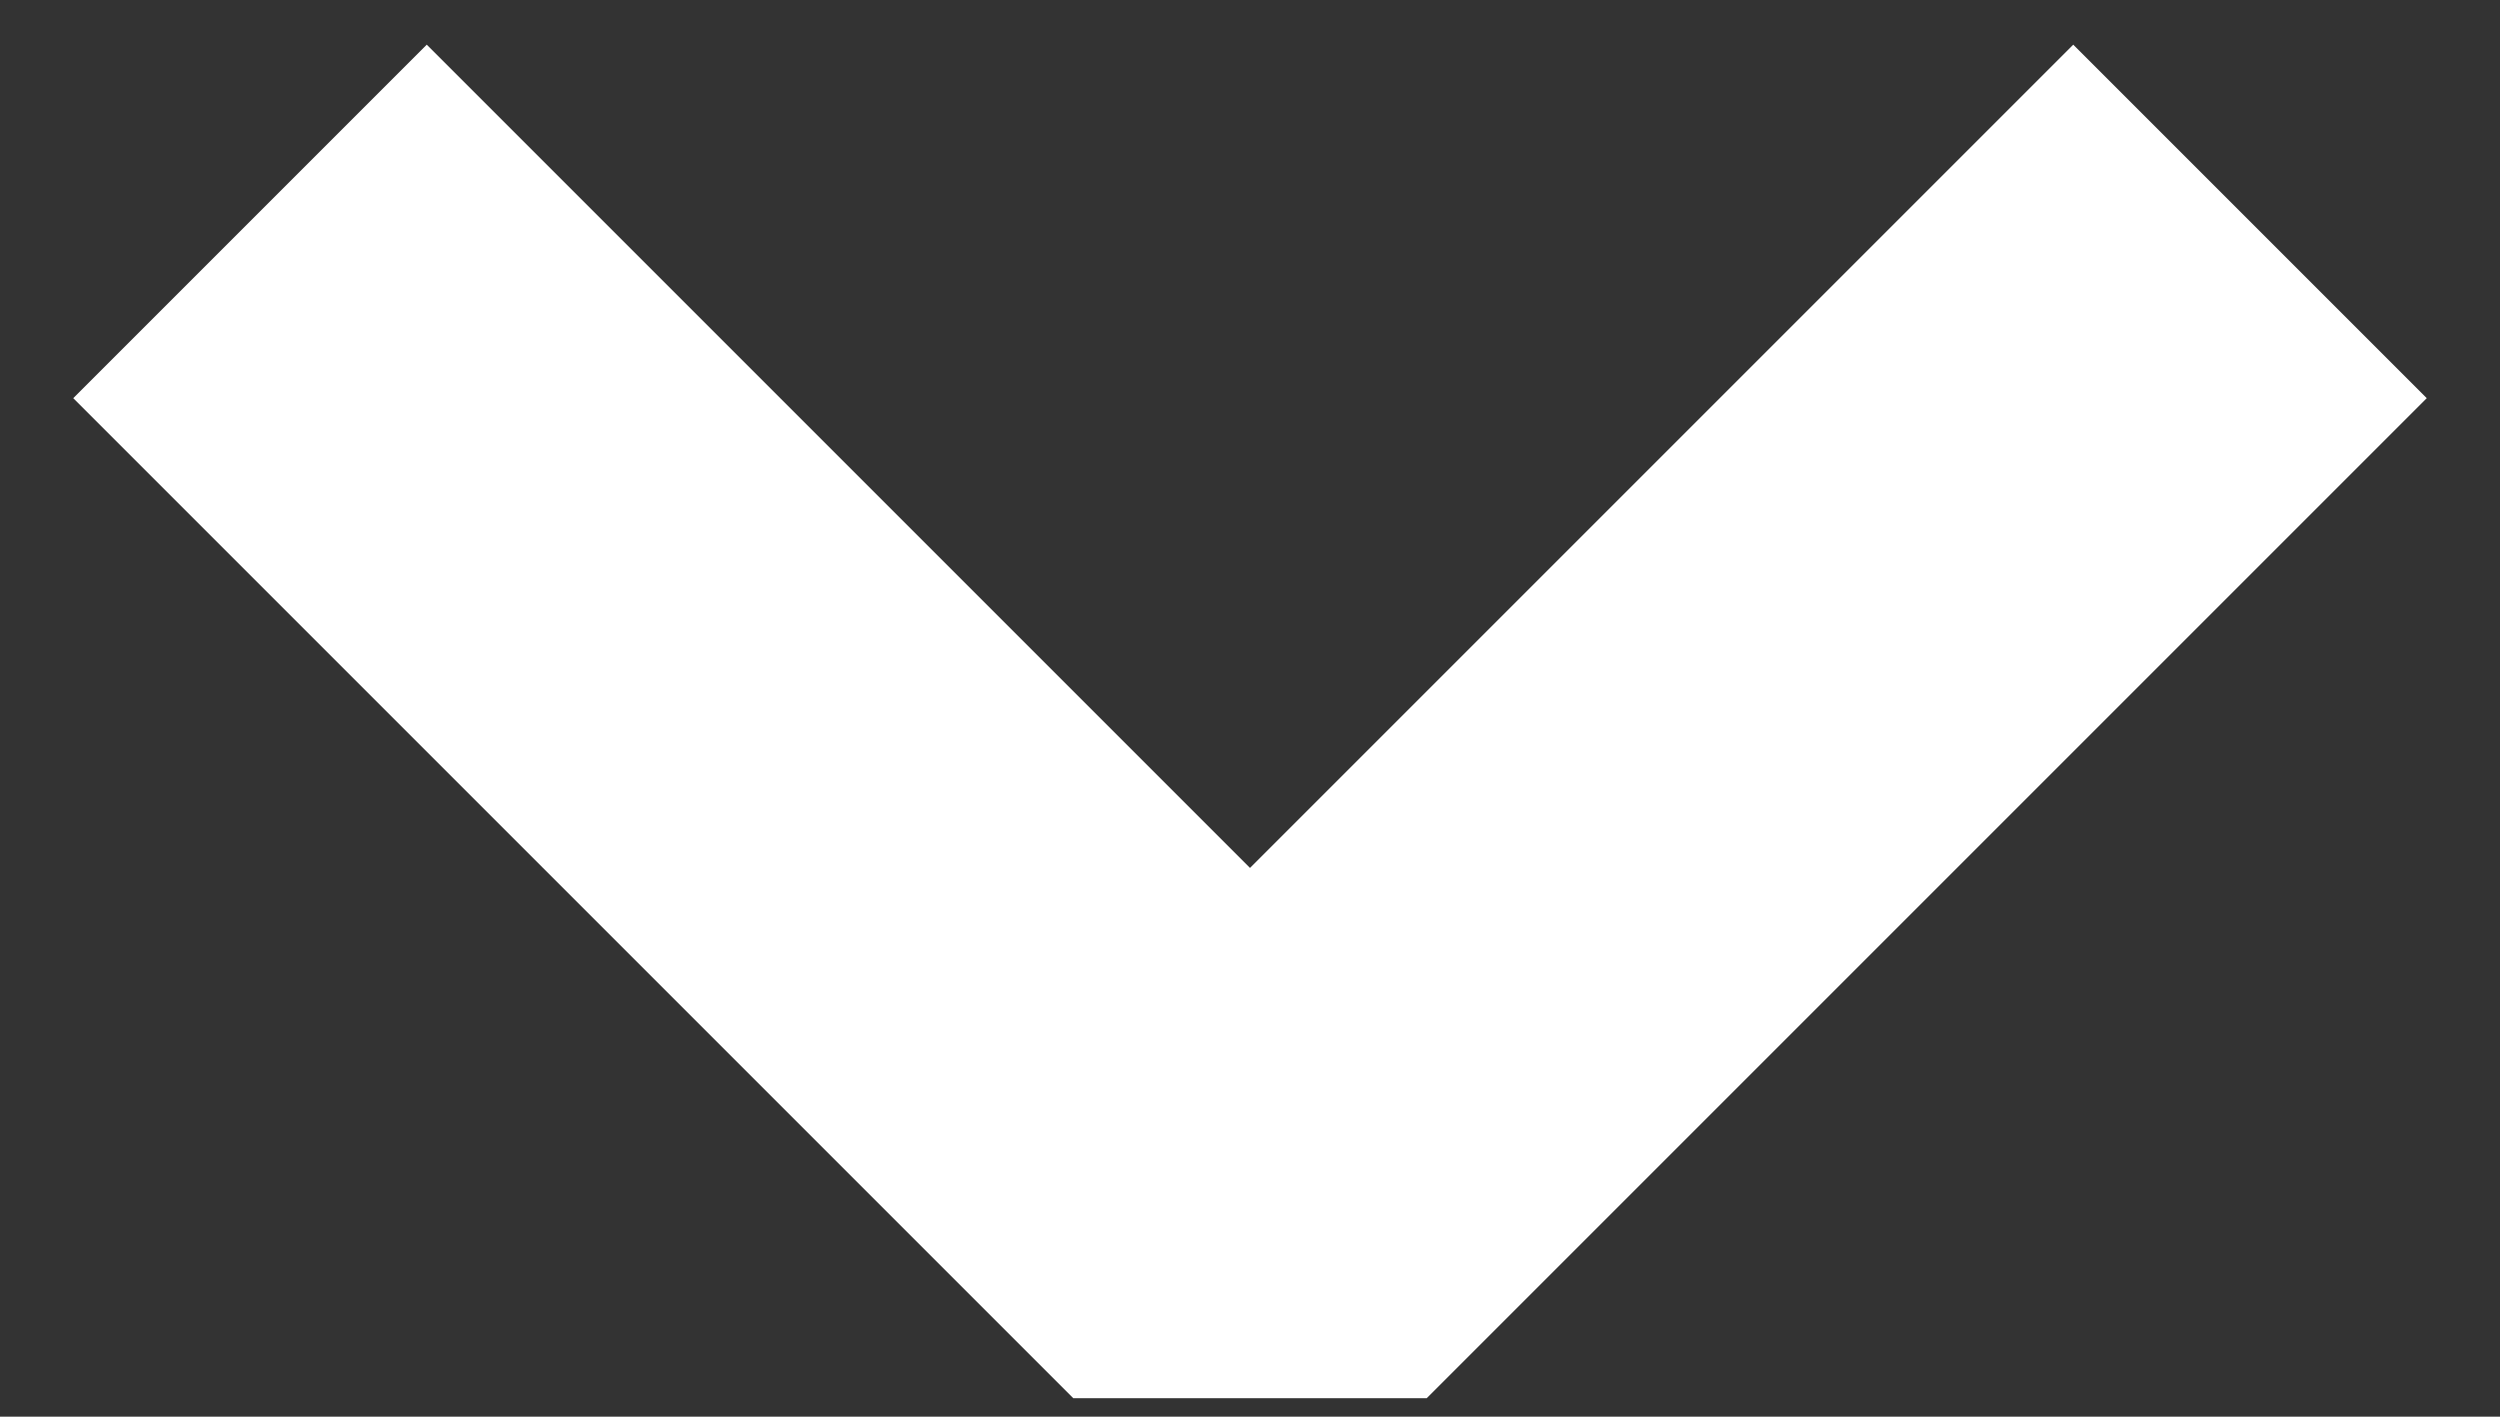
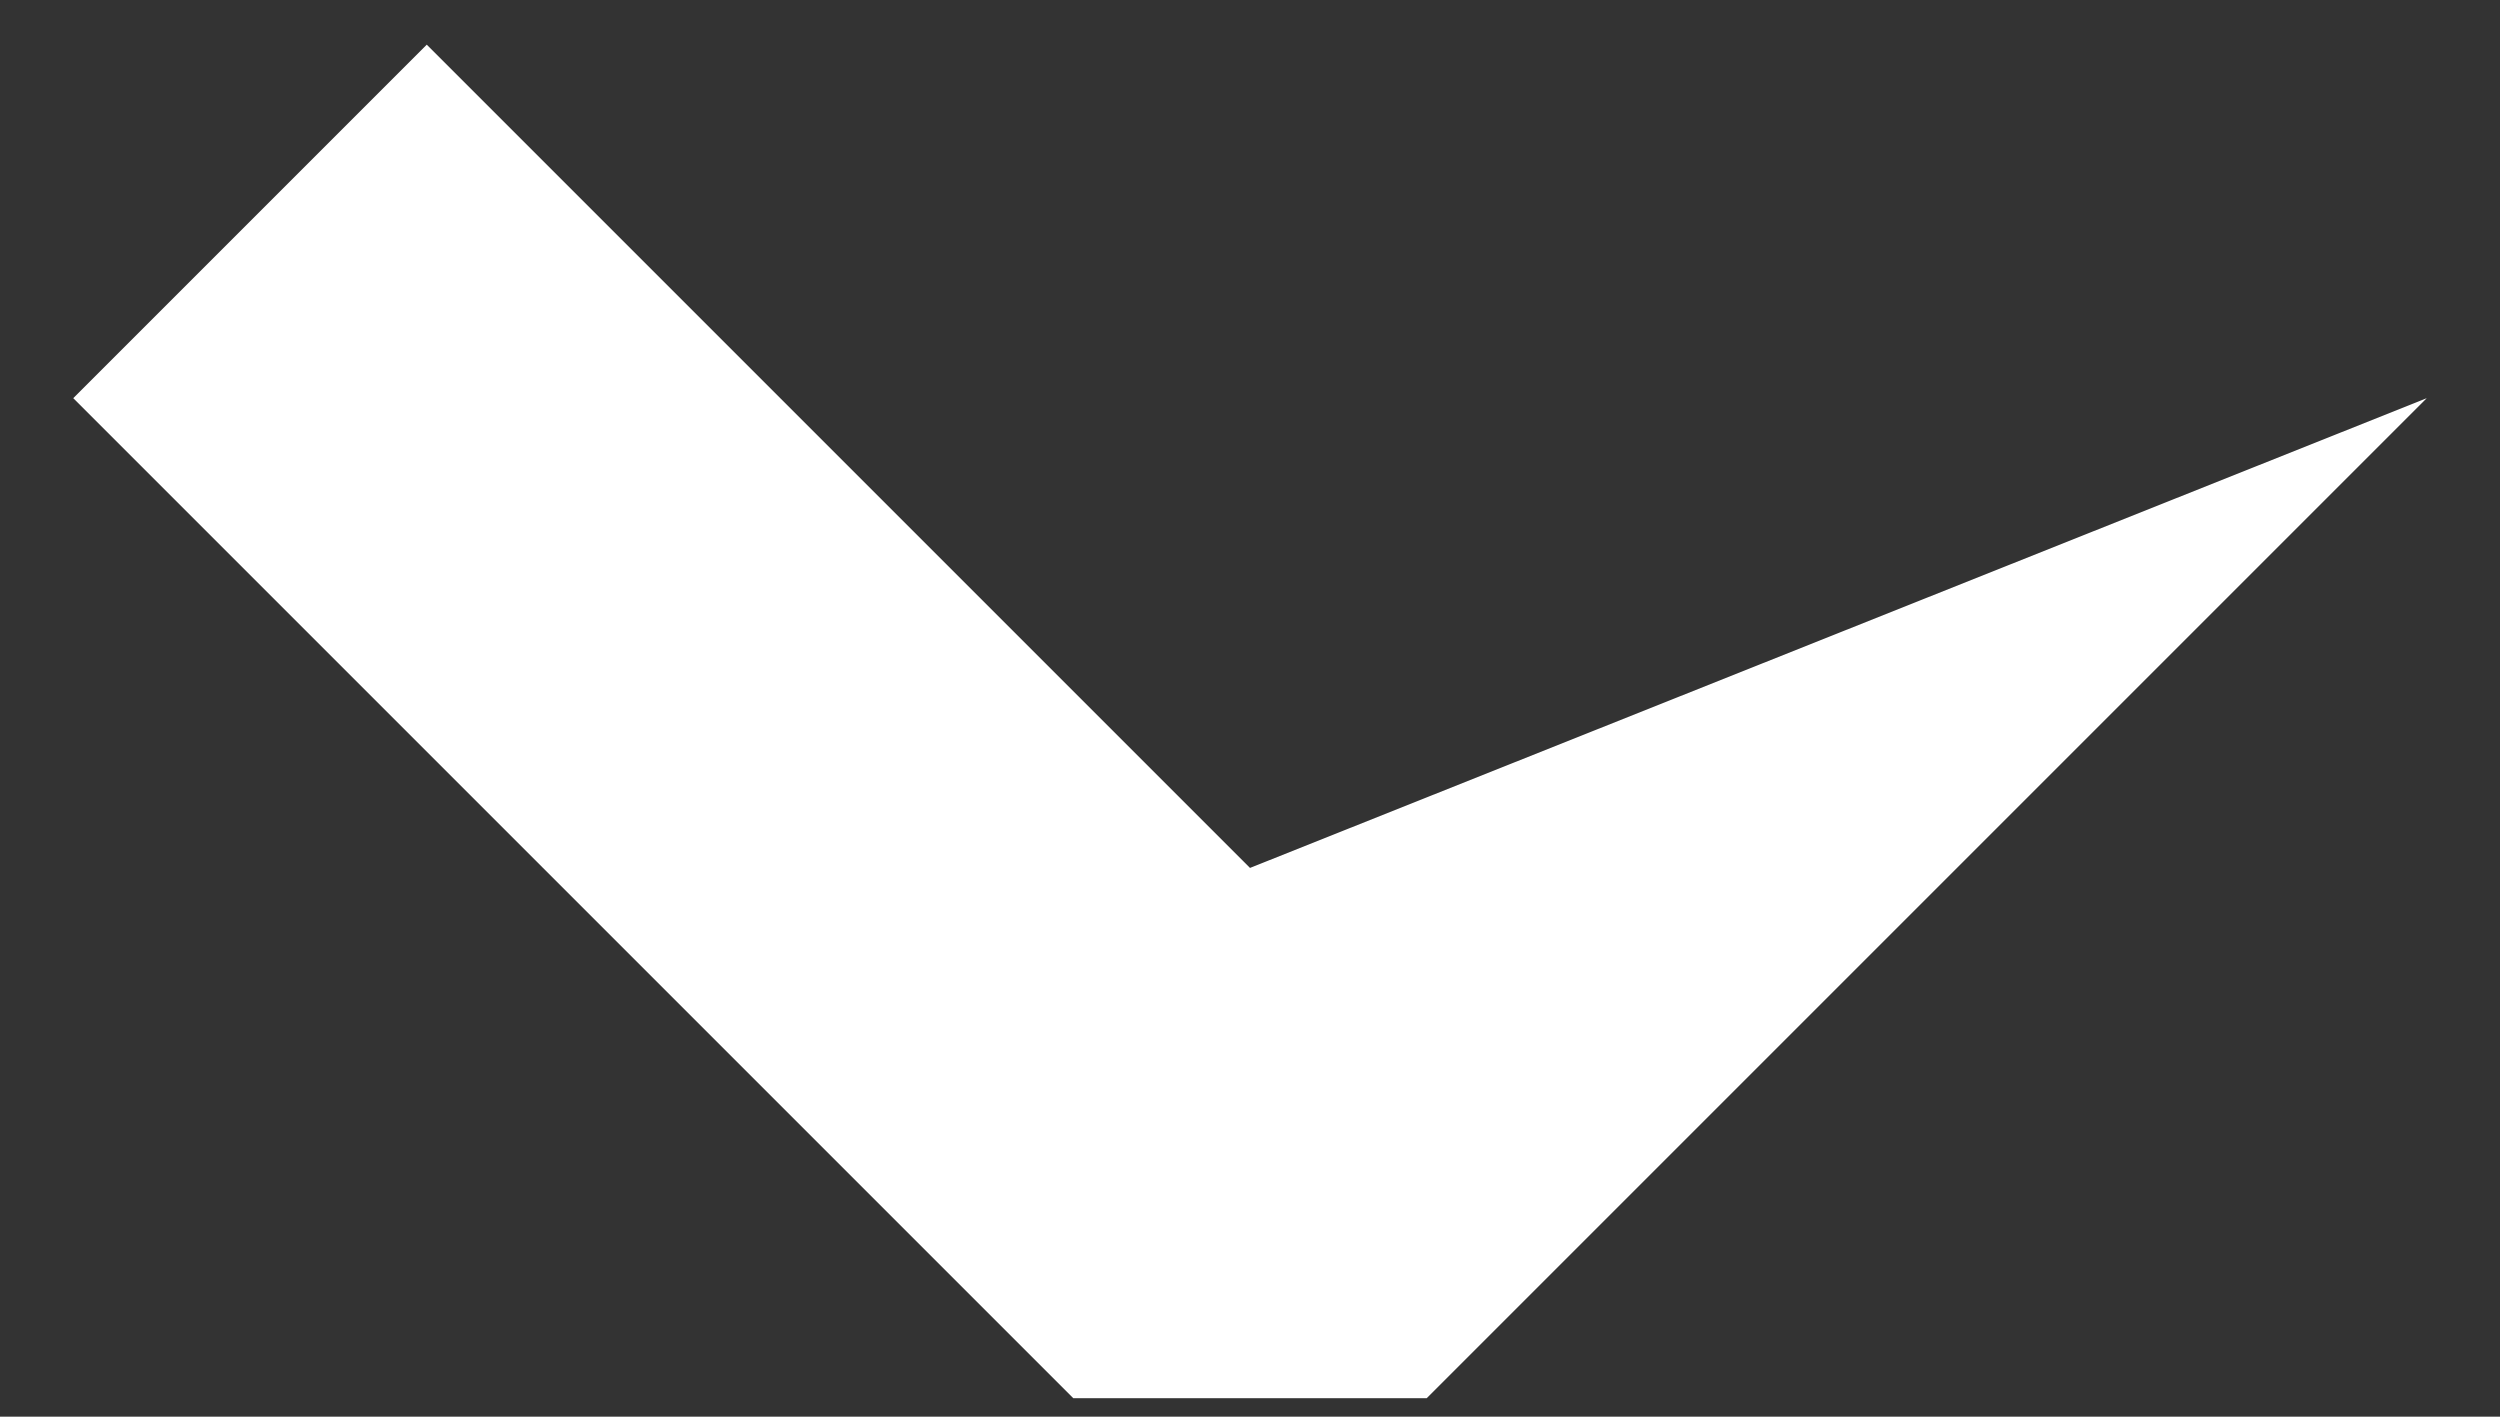
<svg xmlns="http://www.w3.org/2000/svg" width="30" height="17" viewBox="0 0 30 17" fill="none">
  <rect x="0" y="0" width="30" height="17" fill="#333333" stroke="none" />
-   <path d="M17.121 16.778L12.879 16.778L0.879 4.778L5.121 0.536L15 10.415L24.879 0.536L29.121 4.778L17.121 16.778Z" fill="white" />
+   <path d="M17.121 16.778L12.879 16.778L0.879 4.778L5.121 0.536L15 10.415L29.121 4.778L17.121 16.778Z" fill="white" />
</svg>